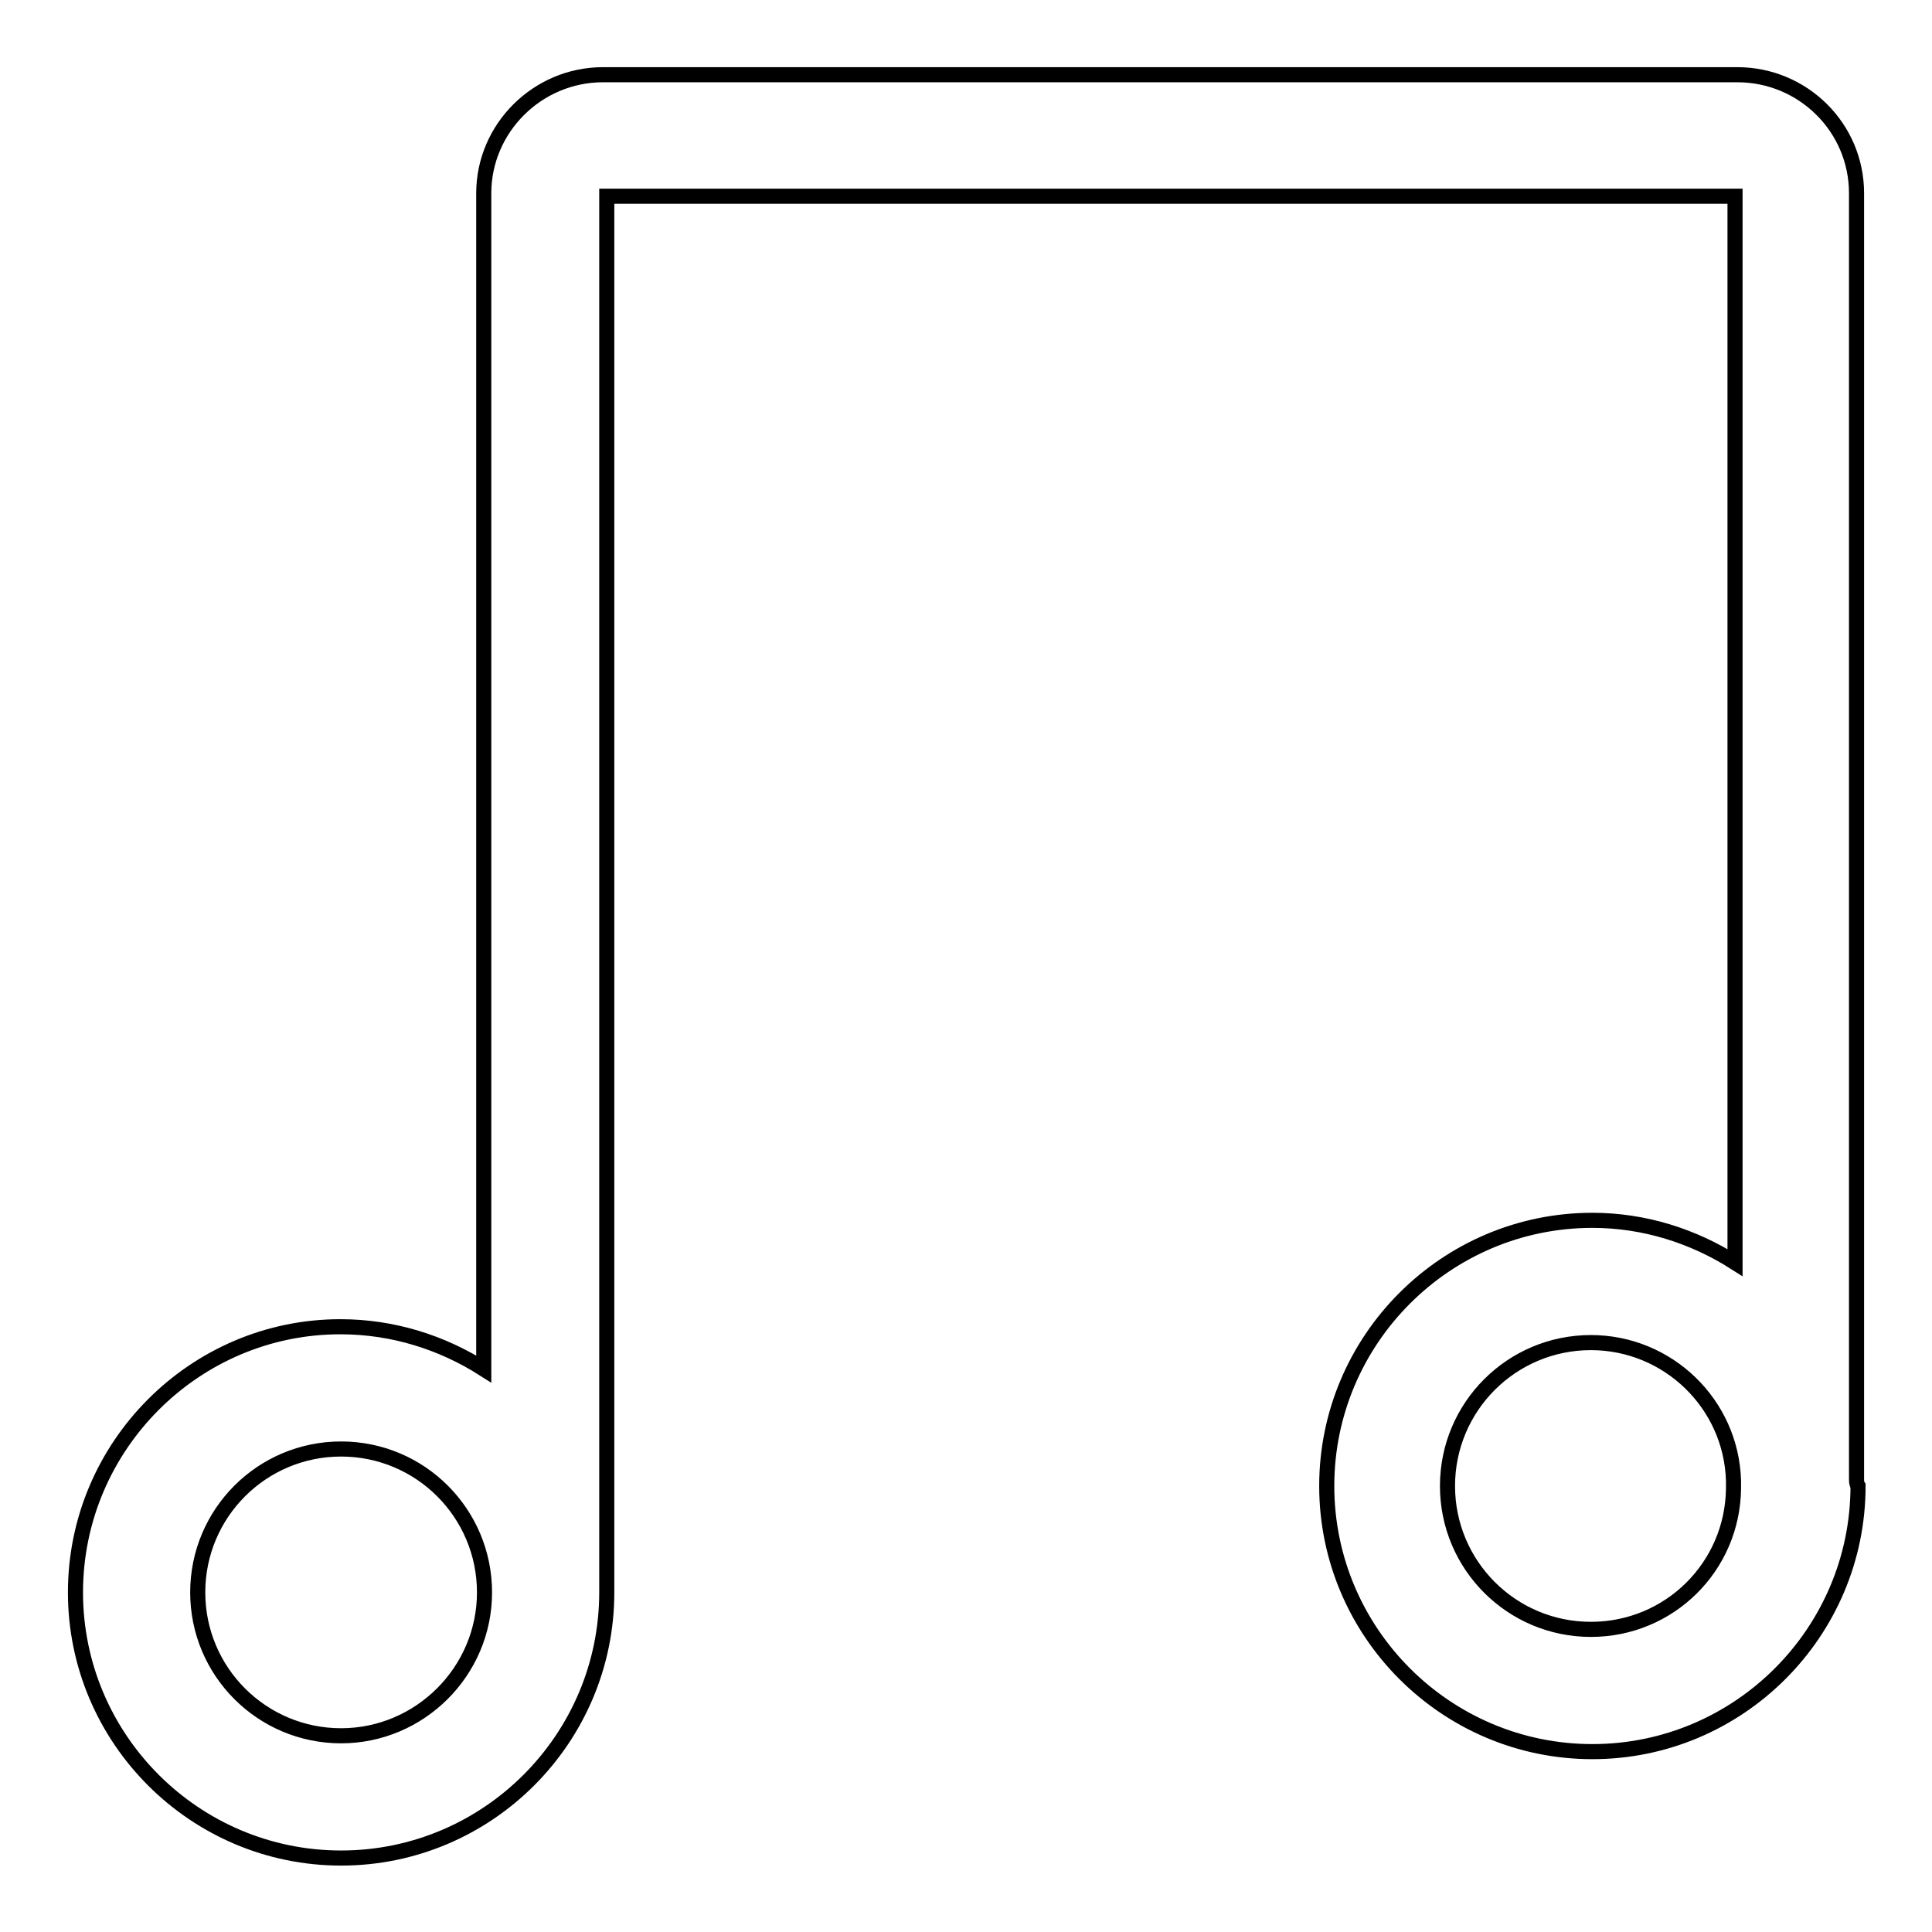
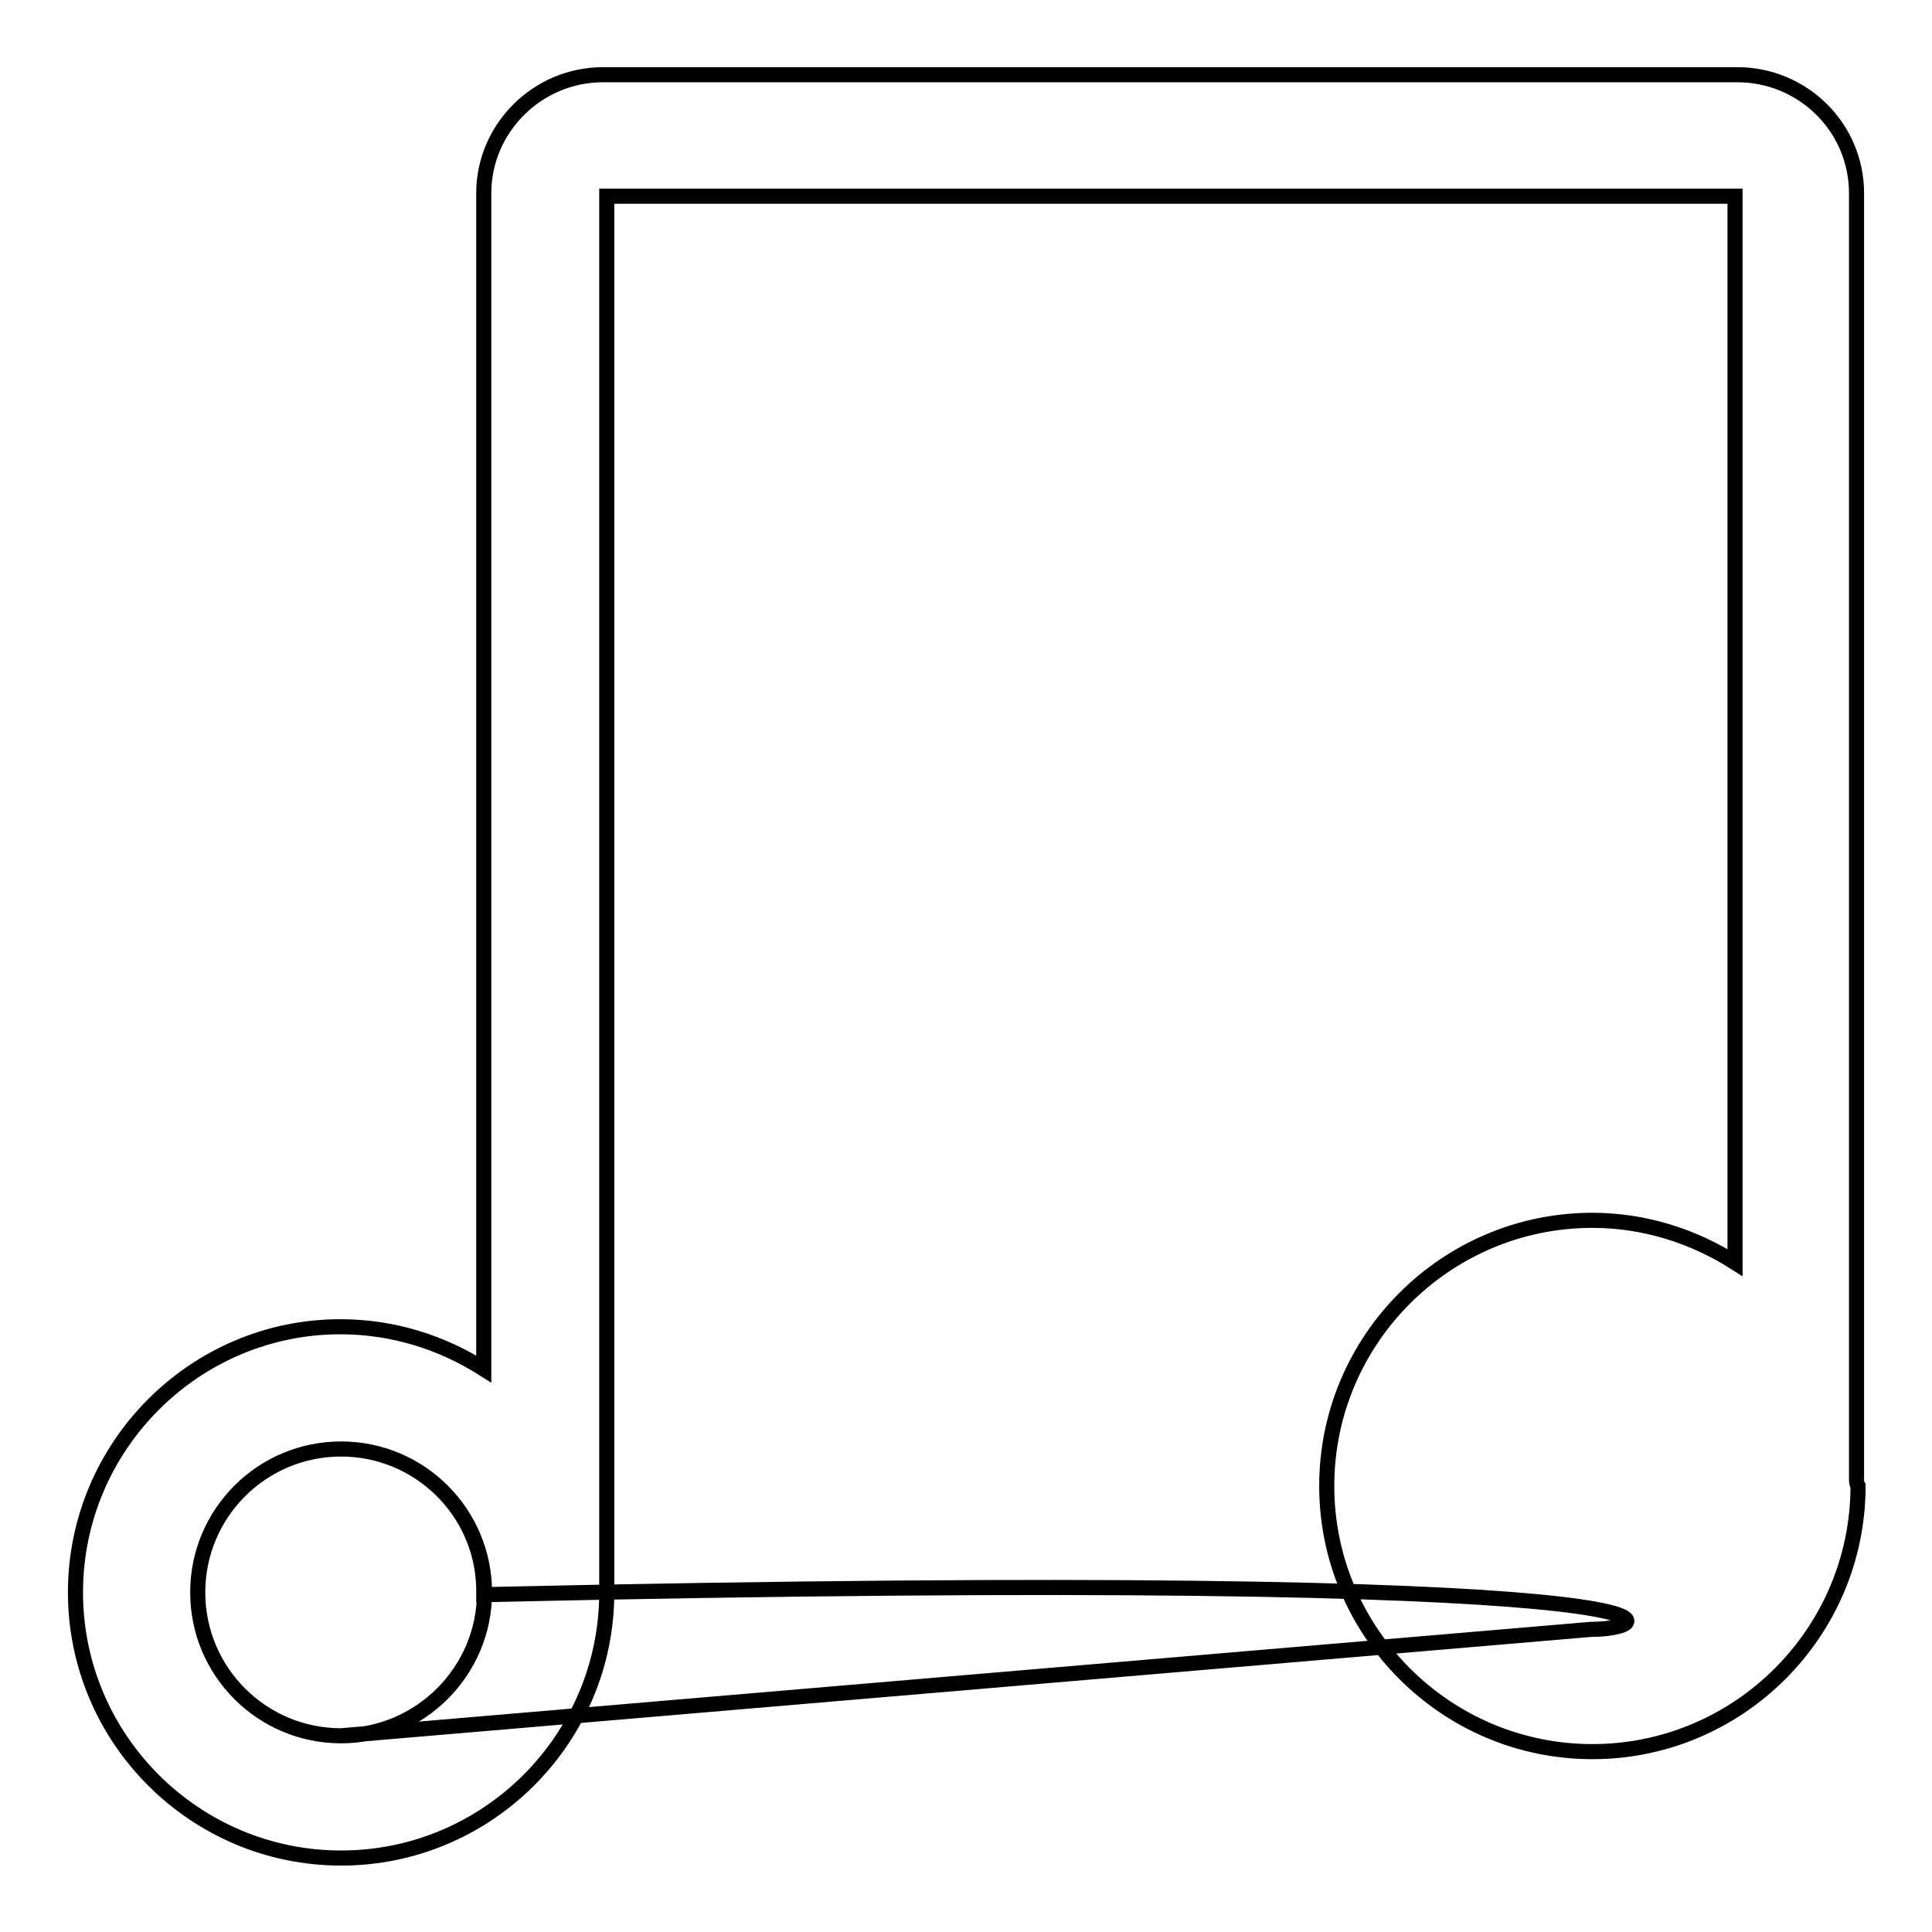
<svg xmlns="http://www.w3.org/2000/svg" version="1.1" x="0px" y="0px" viewBox="0 0 256 256" enable-background="new 0 0 256 256" xml:space="preserve">
  <g>
-     <path stroke-width="2" fill-opacity="0" stroke="#000000" d="M246,195.9V25.6c0-8.7-7.1-15.7-15.8-15.7H79.9c-8.7,0-15.8,7.1-15.8,15.7v155.8c-5.5-3.5-12-5.6-19-5.6 C25.8,175.8,10,191.6,10,211s15.8,35.2,35.2,35.2c19.4,0,35.2-15.8,35.2-35.2V26h149.5v141.3c-5.5-3.5-12-5.6-18.9-5.6 c-19.4,0-35.2,15.8-35.2,35.2s15.8,35.2,35.2,35.2c19.4,0,35.2-15.8,35.2-35.2C246,196.6,246,196.3,246,195.9z M45.2,230 c-10.5,0-19-8.5-19-19s8.5-19,19-19c10.5,0,19,8.5,19,19S55.6,230,45.2,230z M210.8,215.9c-10.5,0-19-8.5-19-19s8.5-19,19-19 c10.2,0,18.6,8.1,18.9,18.3v0.7c0,0.1,0,0.2,0,0.3C229.6,207.6,221.2,215.9,210.8,215.9z" />
+     <path stroke-width="2" fill-opacity="0" stroke="#000000" d="M246,195.9V25.6c0-8.7-7.1-15.7-15.8-15.7H79.9c-8.7,0-15.8,7.1-15.8,15.7v155.8c-5.5-3.5-12-5.6-19-5.6 C25.8,175.8,10,191.6,10,211s15.8,35.2,35.2,35.2c19.4,0,35.2-15.8,35.2-35.2V26h149.5v141.3c-5.5-3.5-12-5.6-18.9-5.6 c-19.4,0-35.2,15.8-35.2,35.2s15.8,35.2,35.2,35.2c19.4,0,35.2-15.8,35.2-35.2C246,196.6,246,196.3,246,195.9z M45.2,230 c-10.5,0-19-8.5-19-19s8.5-19,19-19c10.5,0,19,8.5,19,19S55.6,230,45.2,230z c-10.5,0-19-8.5-19-19s8.5-19,19-19 c10.2,0,18.6,8.1,18.9,18.3v0.7c0,0.1,0,0.2,0,0.3C229.6,207.6,221.2,215.9,210.8,215.9z" />
  </g>
</svg>